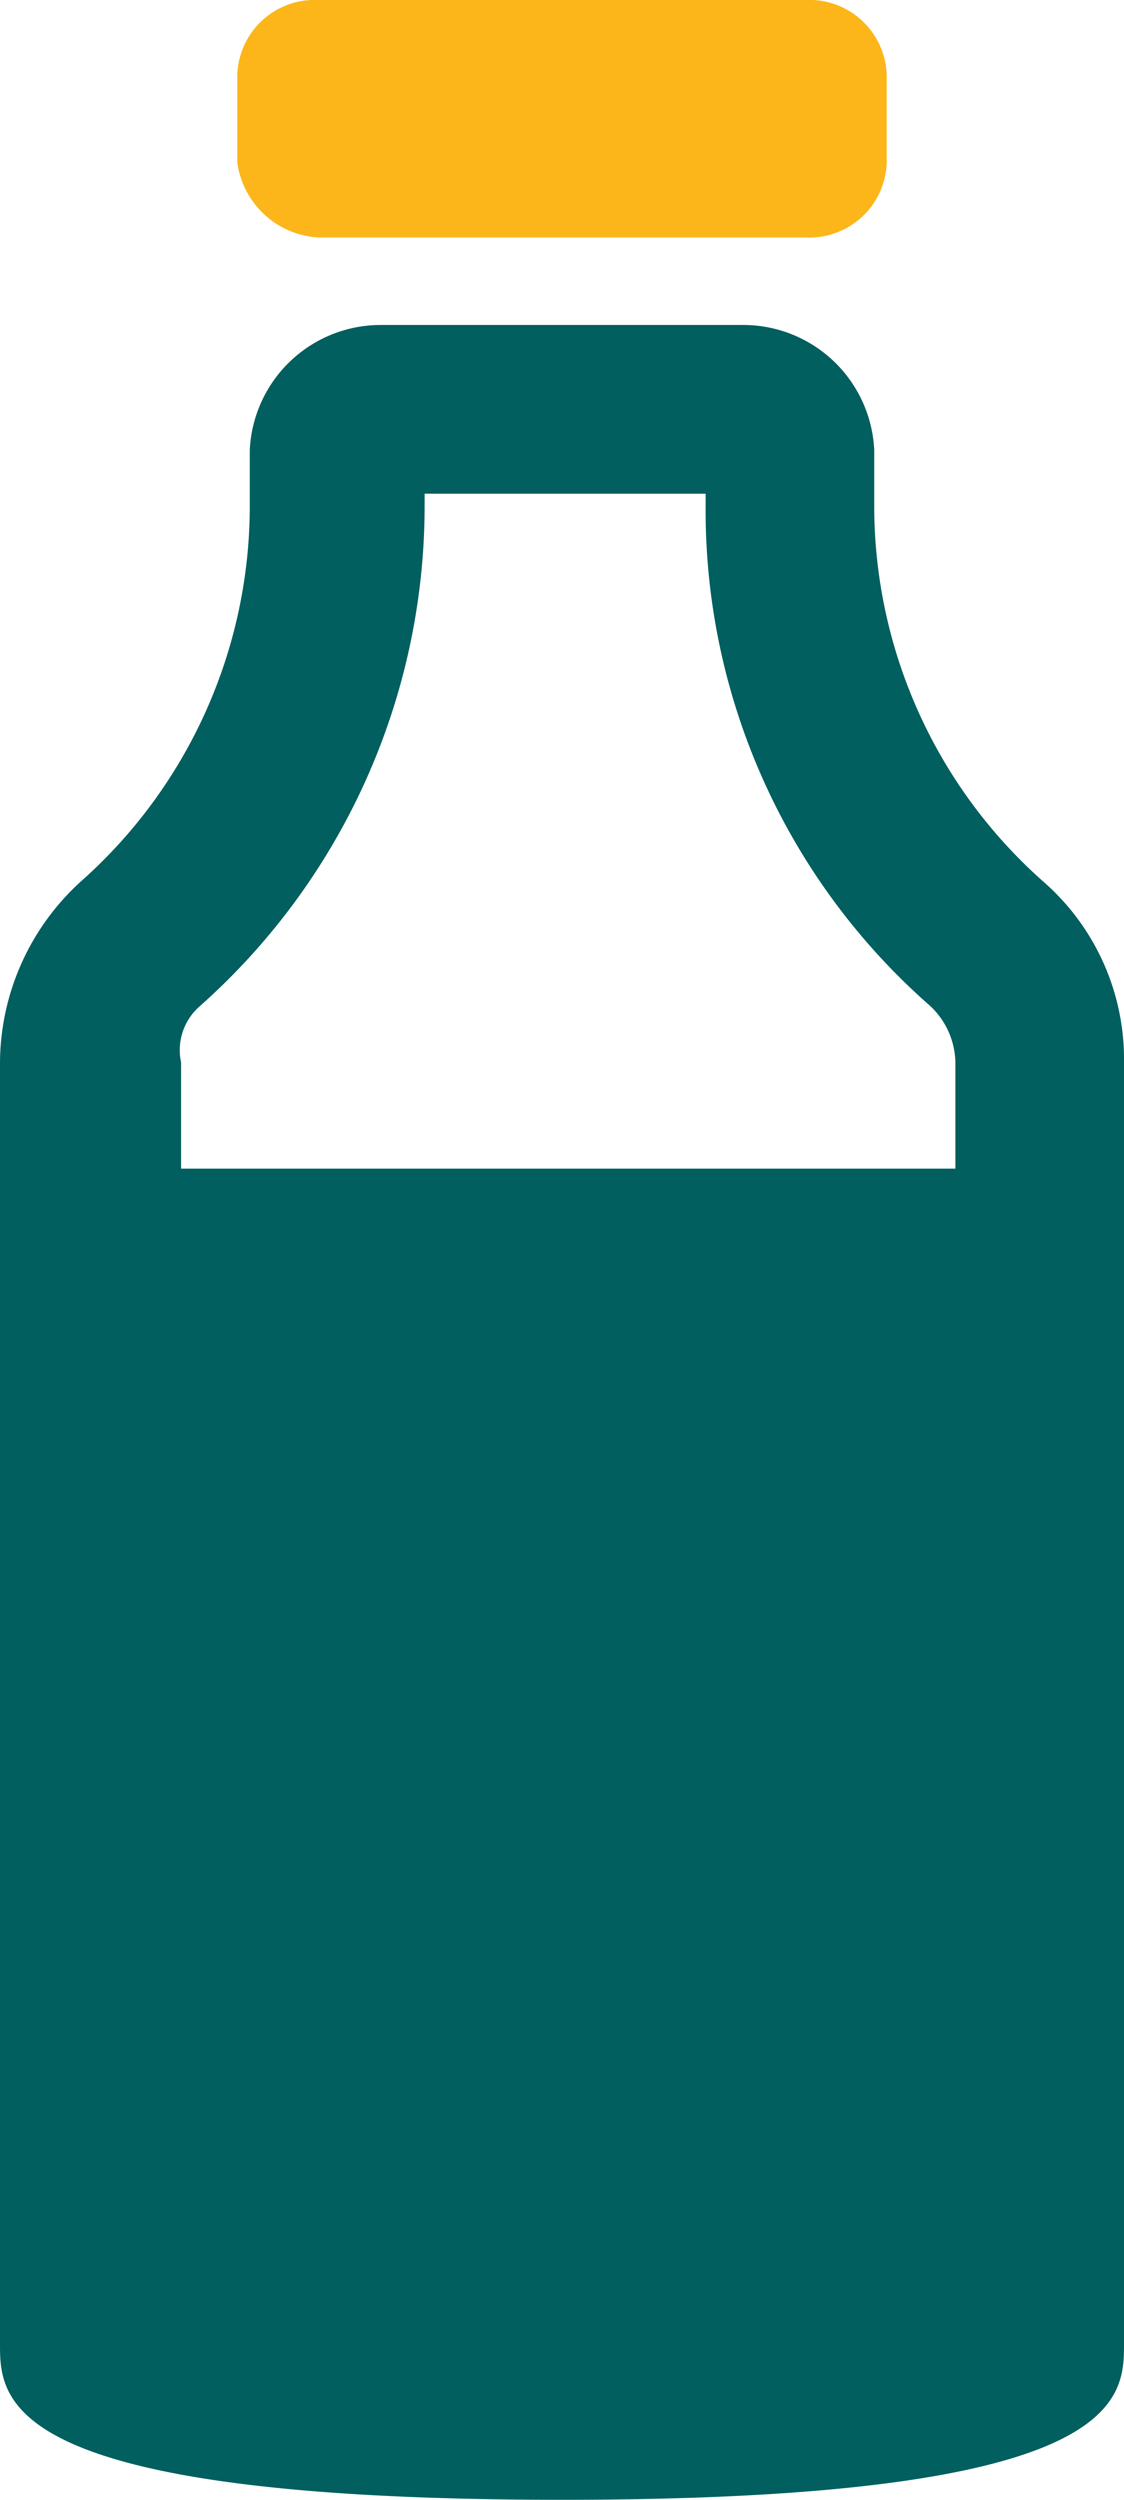
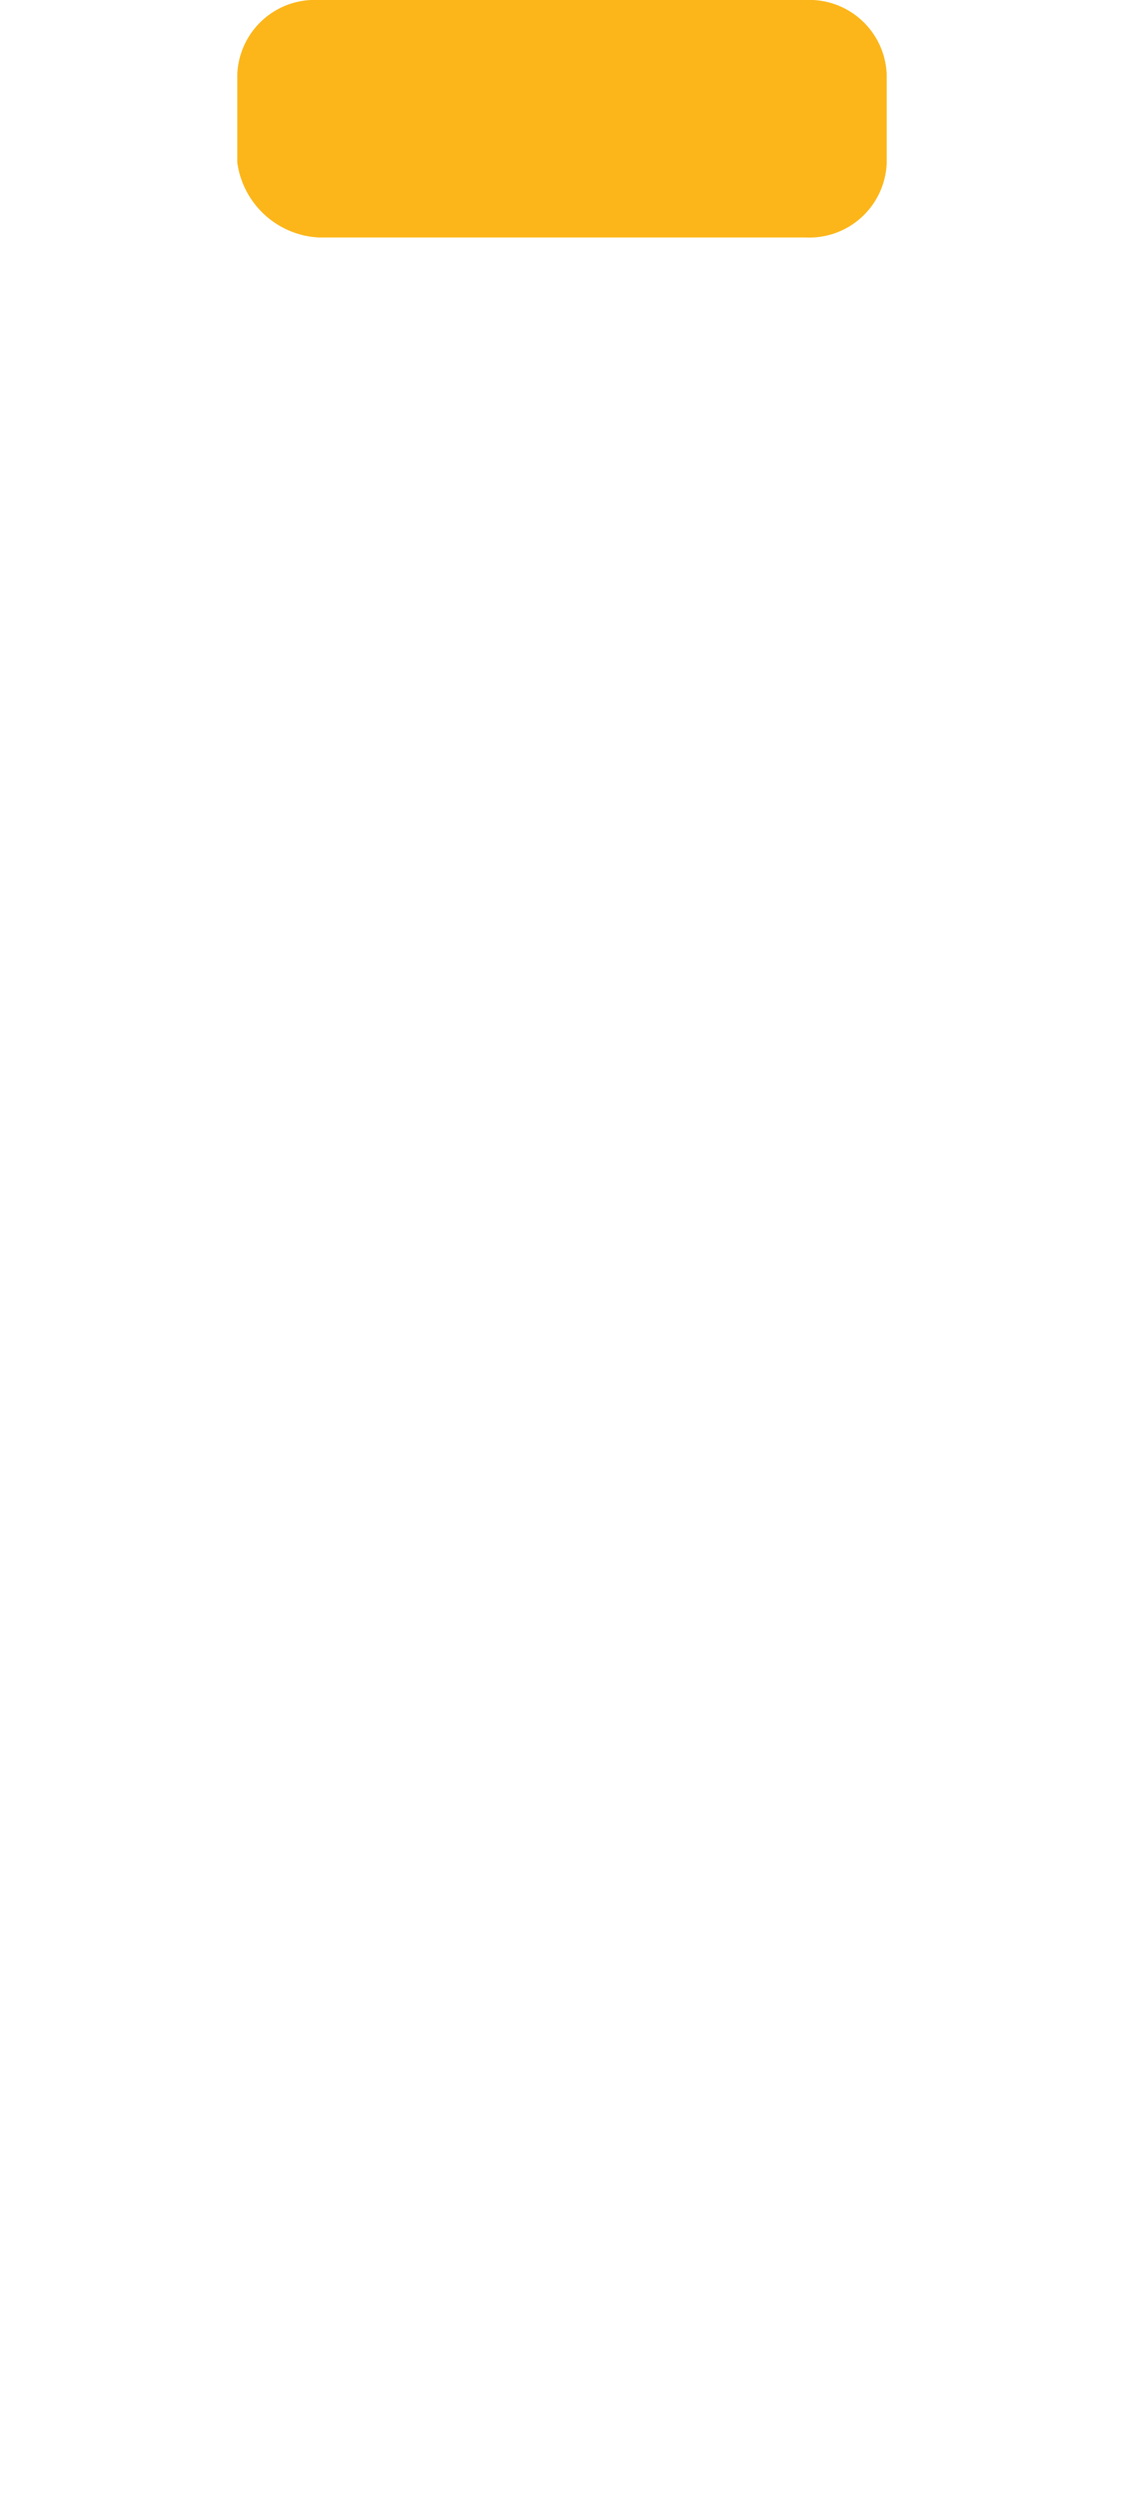
<svg xmlns="http://www.w3.org/2000/svg" viewBox="454 786.47 18 40">
-   <path fill="#015f5f" d="M470.7 800.57a8.03 8.03 0 0 1-2.7-6v-.9a2.1 2.1 0 0 0-2.1-2h-5.8a2.1 2.1 0 0 0-2.1 2v.9a8.03 8.03 0 0 1-2.7 6 3.94 3.94 0 0 0-1.3 2.9v20.5c0 .9 0 2.5 9 2.5s9-1.6 9-2.5v-20.5a3.77 3.77 0 0 0-1.3-2.9zm-13.5 2a10.7 10.7 0 0 0 3.6-8v-.2h4.5v.2a10.54 10.54 0 0 0 3.6 8 1.27 1.27 0 0 1 .4.9v1.7h-12.4v-1.7a.93.93 0 0 1 .3-.9z" />
  <path fill="#fcb61a" d="M459.1 790.27h7.8a1.24 1.24 0 0 0 1.3-1.2v-1.4a1.24 1.24 0 0 0-1.3-1.2h-7.8a1.24 1.24 0 0 0-1.3 1.2v1.4a1.39 1.39 0 0 0 1.3 1.2z" />
</svg>